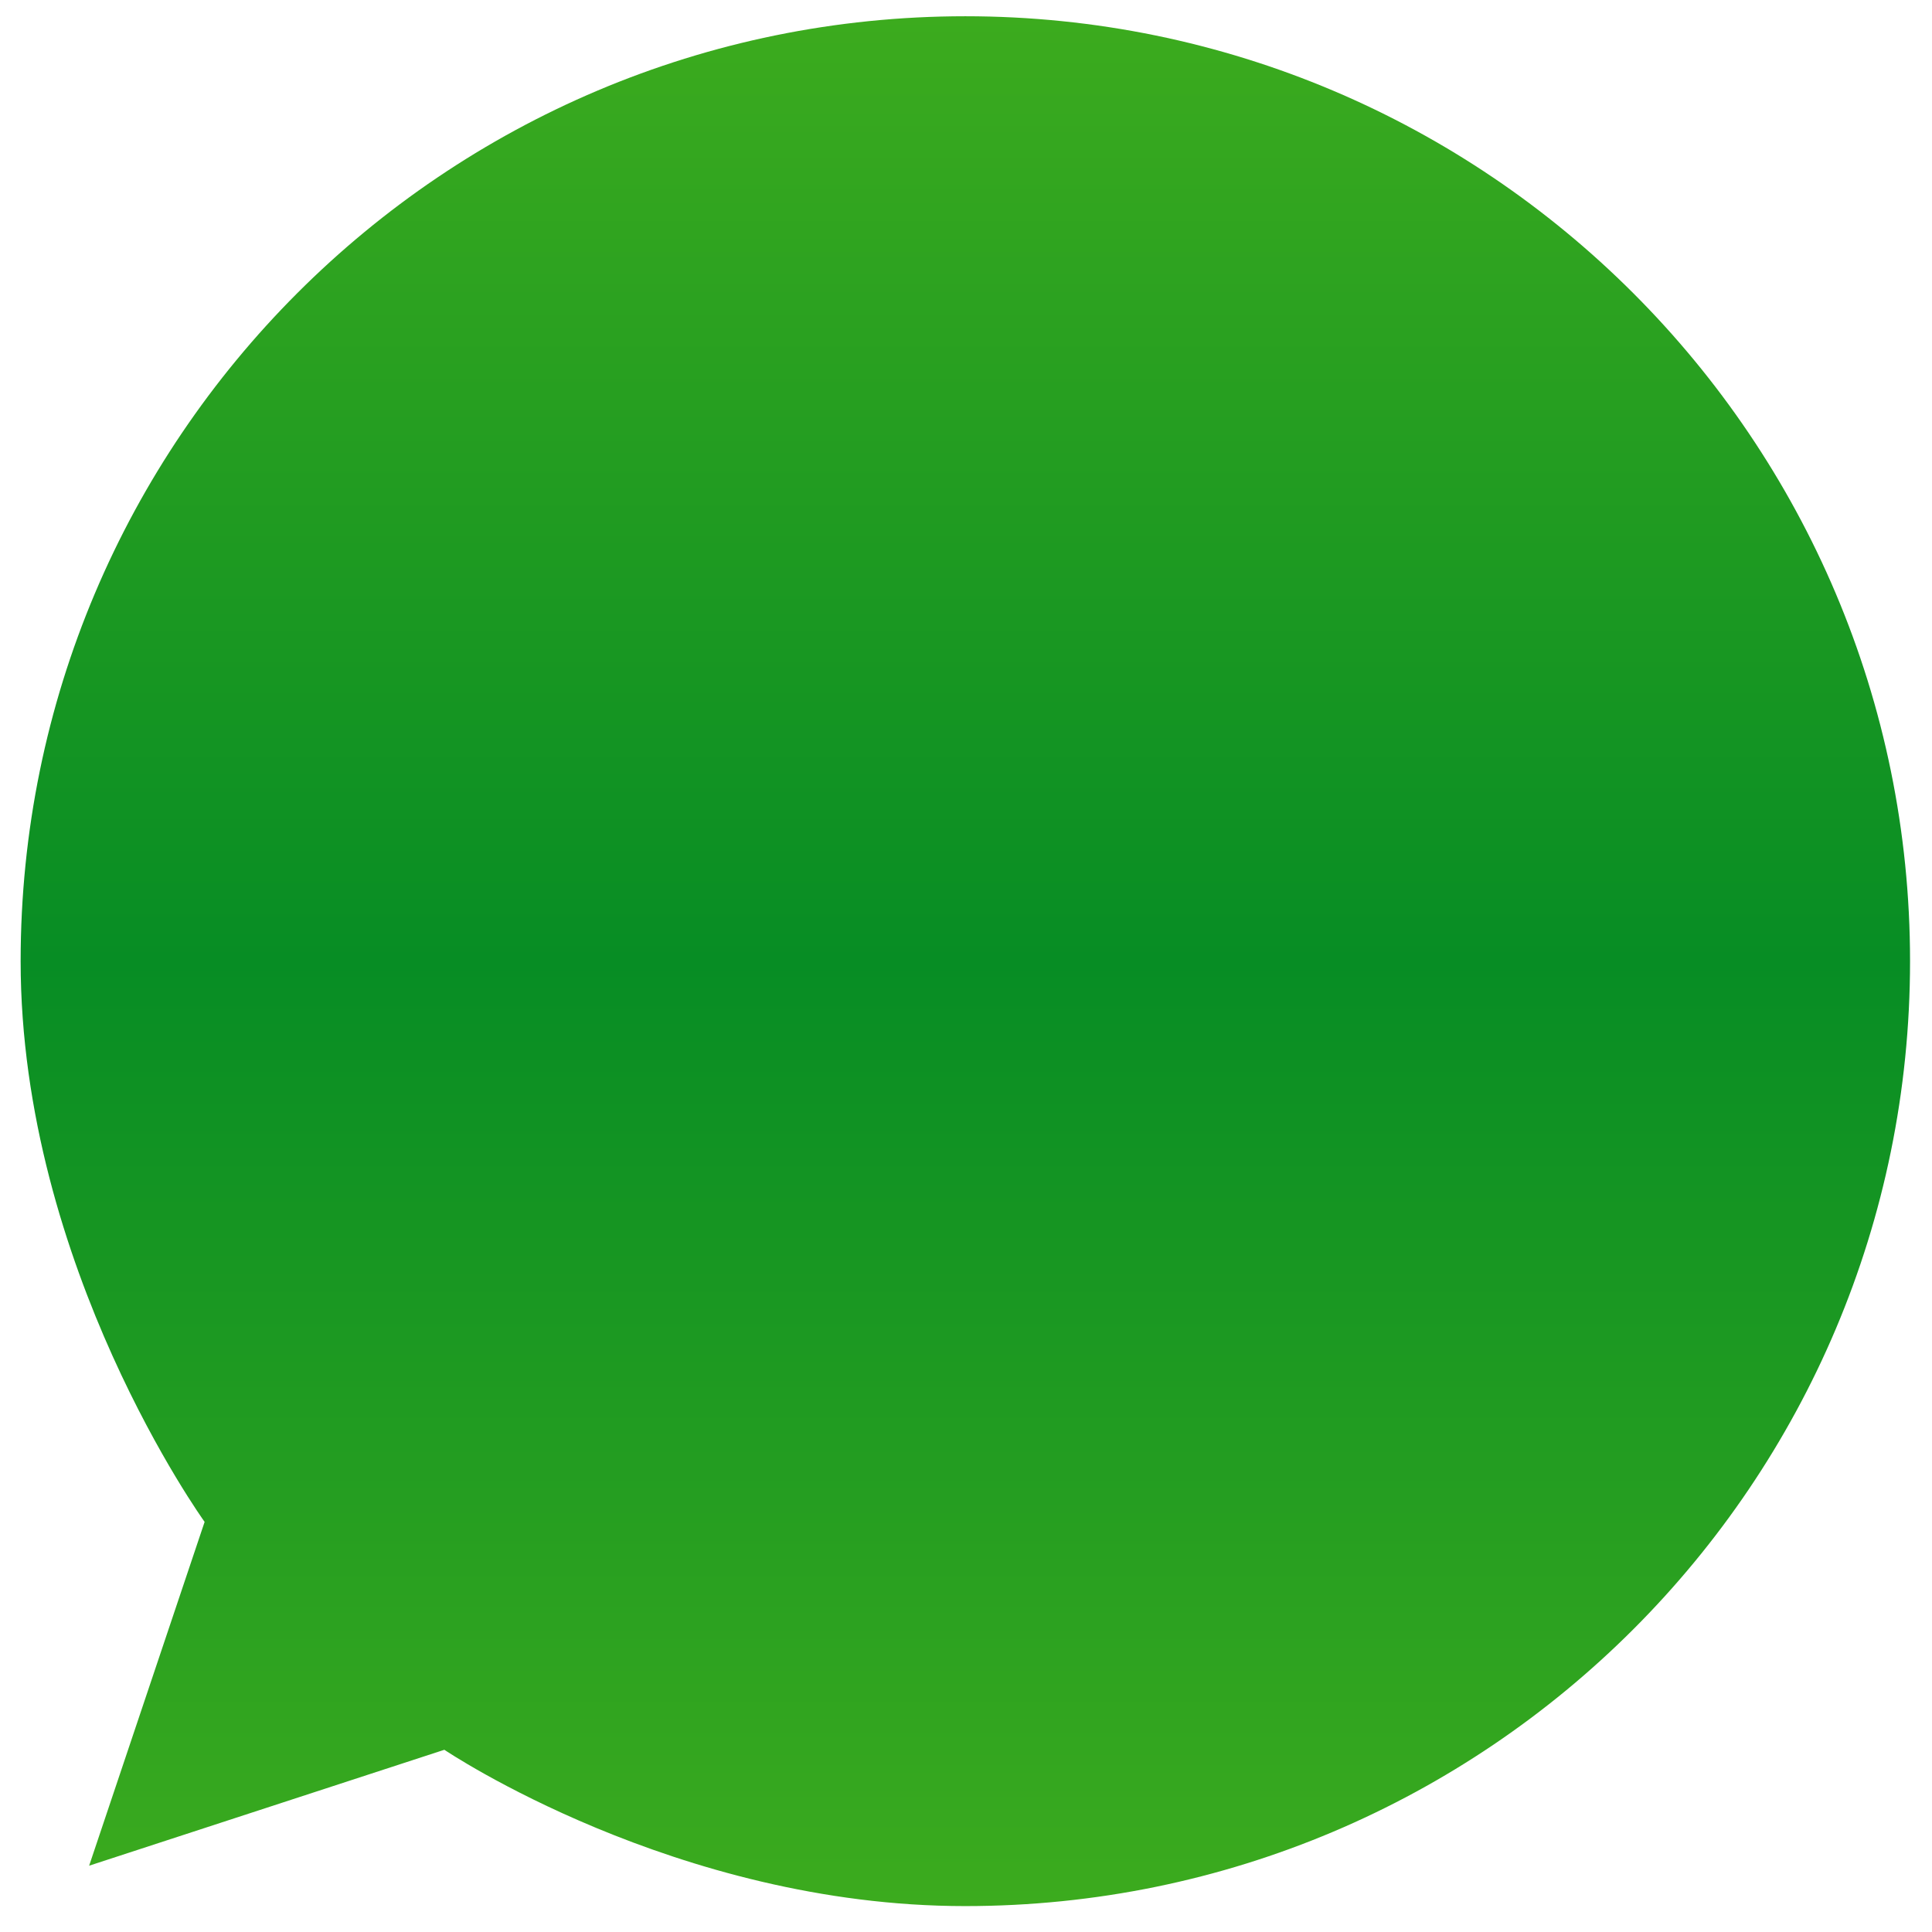
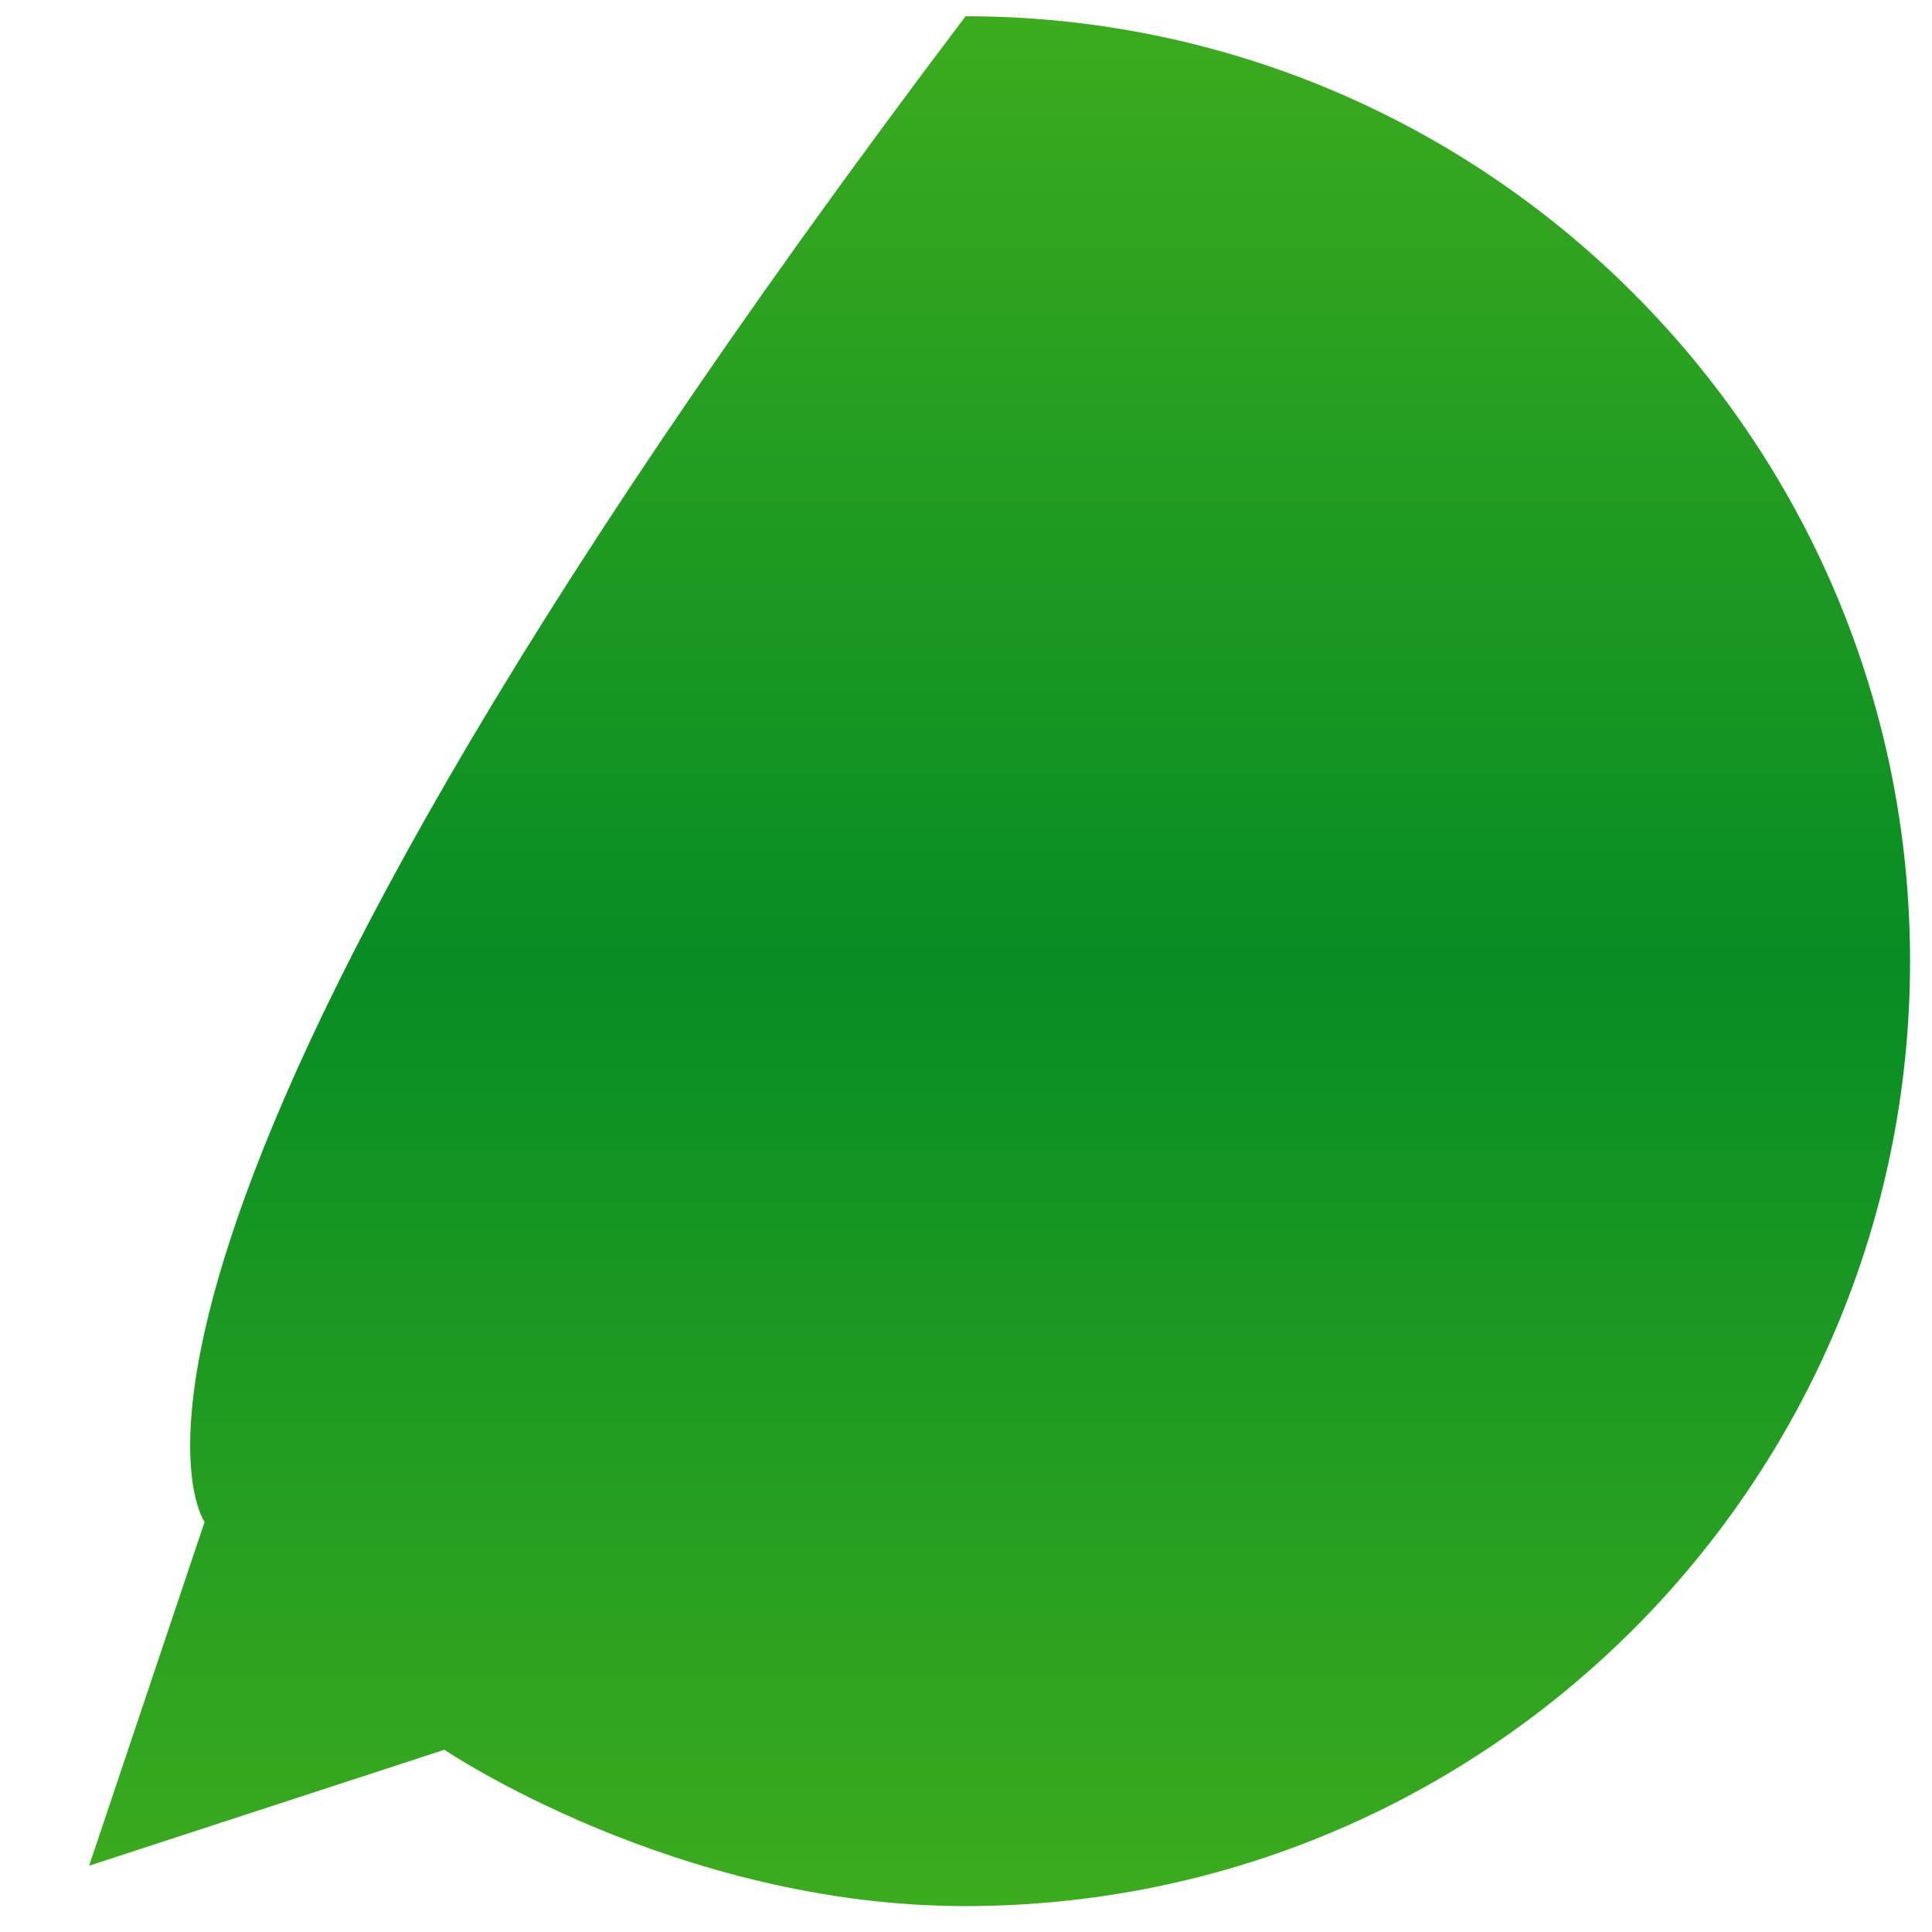
<svg xmlns="http://www.w3.org/2000/svg" width="44" height="44" viewBox="0 0 44 44" fill="none">
-   <path d="M21.99 0.37C10.1 0.37 0.47 10.01 0.47 21.89C0.47 28.85 4.66 34.66 4.66 34.66L2.03 42.49L10.12 39.85C10.12 39.85 15.39 43.41 21.98 43.41C33.87 43.41 43.5 33.77 43.5 21.89C43.5 10.01 33.86 0.37 21.98 0.37H21.99Z" fill="url(#paint0_linear_12_317)" />
+   <path d="M21.99 0.37C0.47 28.85 4.66 34.66 4.66 34.66L2.03 42.49L10.12 39.85C10.12 39.85 15.39 43.41 21.98 43.41C33.87 43.41 43.5 33.77 43.5 21.89C43.5 10.01 33.86 0.37 21.98 0.37H21.99Z" fill="url(#paint0_linear_12_317)" />
  <defs>
    <linearGradient id="paint0_linear_12_317" x1="22" y1="43.42" x2="22" y2="0.37" gradientUnits="userSpaceOnUse">
      <stop stop-color="#3CAB1E" />
      <stop offset="0.5" stop-color="#078D24" />
      <stop offset="1" stop-color="#3CAB1E" />
    </linearGradient>
  </defs>
</svg>